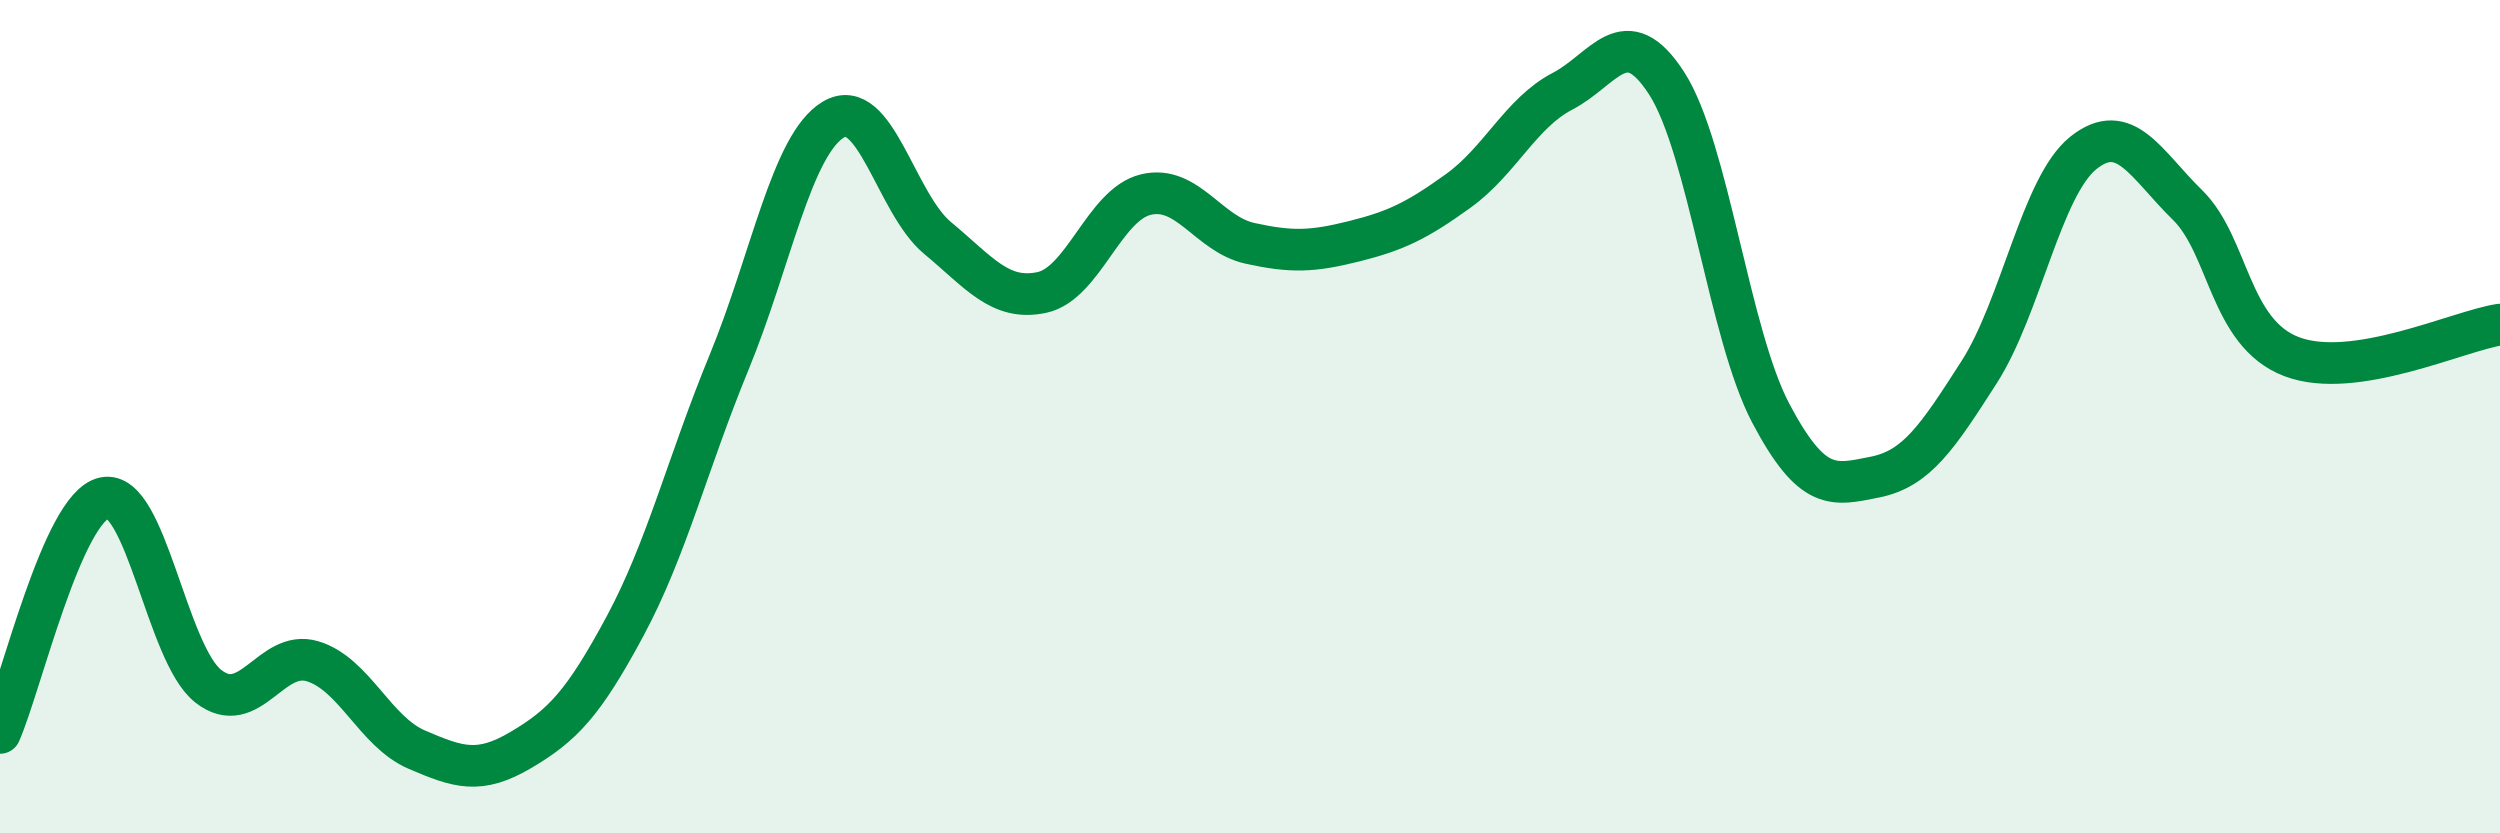
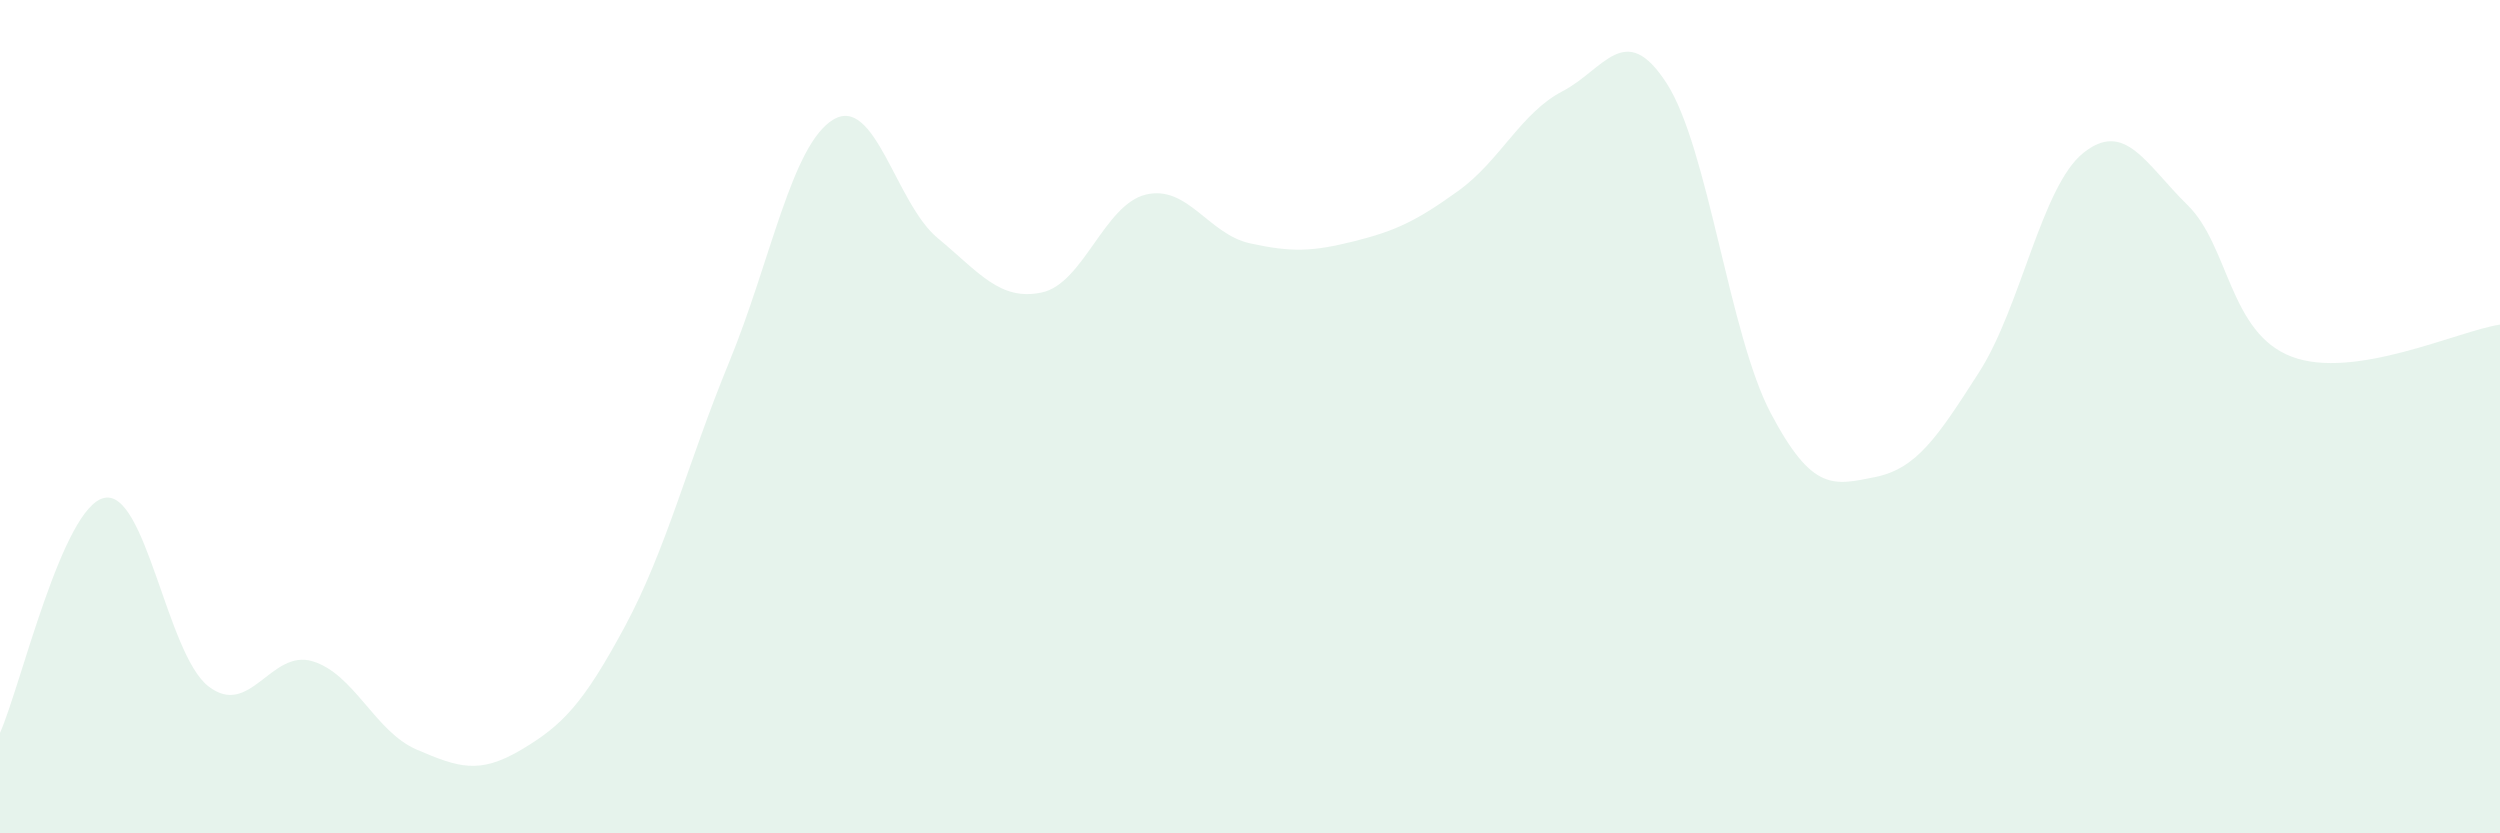
<svg xmlns="http://www.w3.org/2000/svg" width="60" height="20" viewBox="0 0 60 20">
  <path d="M 0,17.59 C 0.5,16.46 1.5,12.17 2.5,11.95 C 3.5,11.73 4,15.69 5,16.47 C 6,17.25 6.5,15.57 7.5,15.87 C 8.5,16.17 9,17.56 10,17.99 C 11,18.42 11.5,18.59 12.5,18 C 13.5,17.41 14,16.89 15,15.03 C 16,13.17 16.5,11.12 17.5,8.69 C 18.5,6.26 19,3.47 20,2.87 C 21,2.27 21.5,4.88 22.5,5.71 C 23.5,6.54 24,7.23 25,7.02 C 26,6.81 26.5,4.91 27.5,4.67 C 28.5,4.43 29,5.62 30,5.84 C 31,6.06 31.5,6.04 32.5,5.79 C 33.5,5.54 34,5.3 35,4.58 C 36,3.86 36.5,2.71 37.5,2.19 C 38.5,1.67 39,0.45 40,2 C 41,3.55 41.5,8.03 42.5,9.92 C 43.5,11.81 44,11.65 45,11.45 C 46,11.25 46.5,10.49 47.5,8.93 C 48.5,7.37 49,4.47 50,3.67 C 51,2.87 51.5,3.94 52.5,4.92 C 53.5,5.9 53.5,7.99 55,8.56 C 56.5,9.13 59,7.94 60,7.79L60 20L0 20Z" fill="#008740" opacity="0.1" stroke-linecap="round" stroke-linejoin="round" />
-   <path d="M 0,17.59 C 0.5,16.46 1.5,12.17 2.5,11.95 C 3.5,11.73 4,15.69 5,16.47 C 6,17.25 6.5,15.57 7.5,15.87 C 8.5,16.17 9,17.56 10,17.99 C 11,18.42 11.5,18.59 12.5,18 C 13.5,17.41 14,16.89 15,15.03 C 16,13.17 16.5,11.12 17.5,8.69 C 18.5,6.26 19,3.47 20,2.87 C 21,2.27 21.5,4.88 22.5,5.71 C 23.5,6.54 24,7.23 25,7.02 C 26,6.81 26.5,4.91 27.5,4.67 C 28.5,4.43 29,5.62 30,5.84 C 31,6.06 31.5,6.04 32.5,5.79 C 33.5,5.54 34,5.3 35,4.58 C 36,3.86 36.5,2.71 37.5,2.19 C 38.5,1.67 39,0.45 40,2 C 41,3.55 41.5,8.03 42.5,9.92 C 43.5,11.81 44,11.65 45,11.45 C 46,11.25 46.5,10.49 47.5,8.93 C 48.5,7.37 49,4.47 50,3.67 C 51,2.87 51.5,3.94 52.5,4.92 C 53.5,5.9 53.5,7.99 55,8.56 C 56.5,9.13 59,7.94 60,7.79" stroke="#008740" stroke-width="1" fill="none" stroke-linecap="round" stroke-linejoin="round" />
</svg>